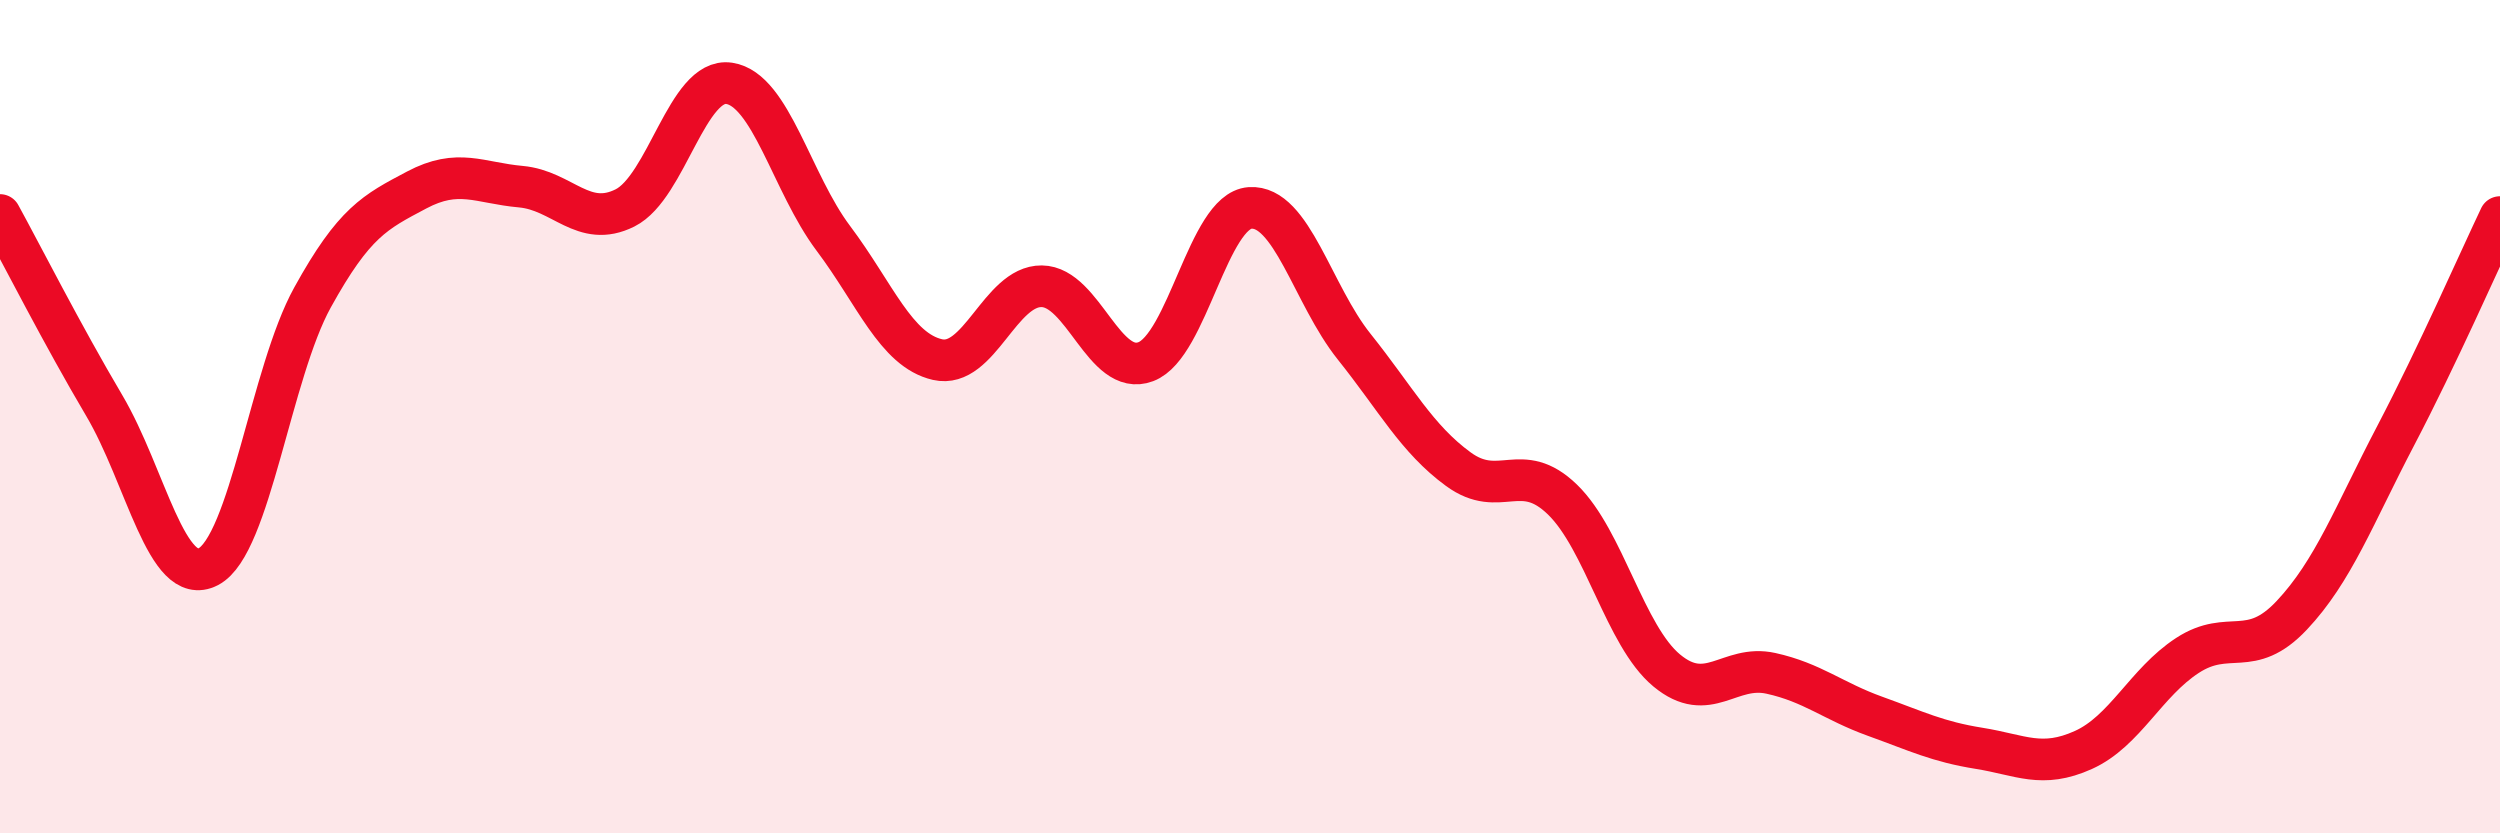
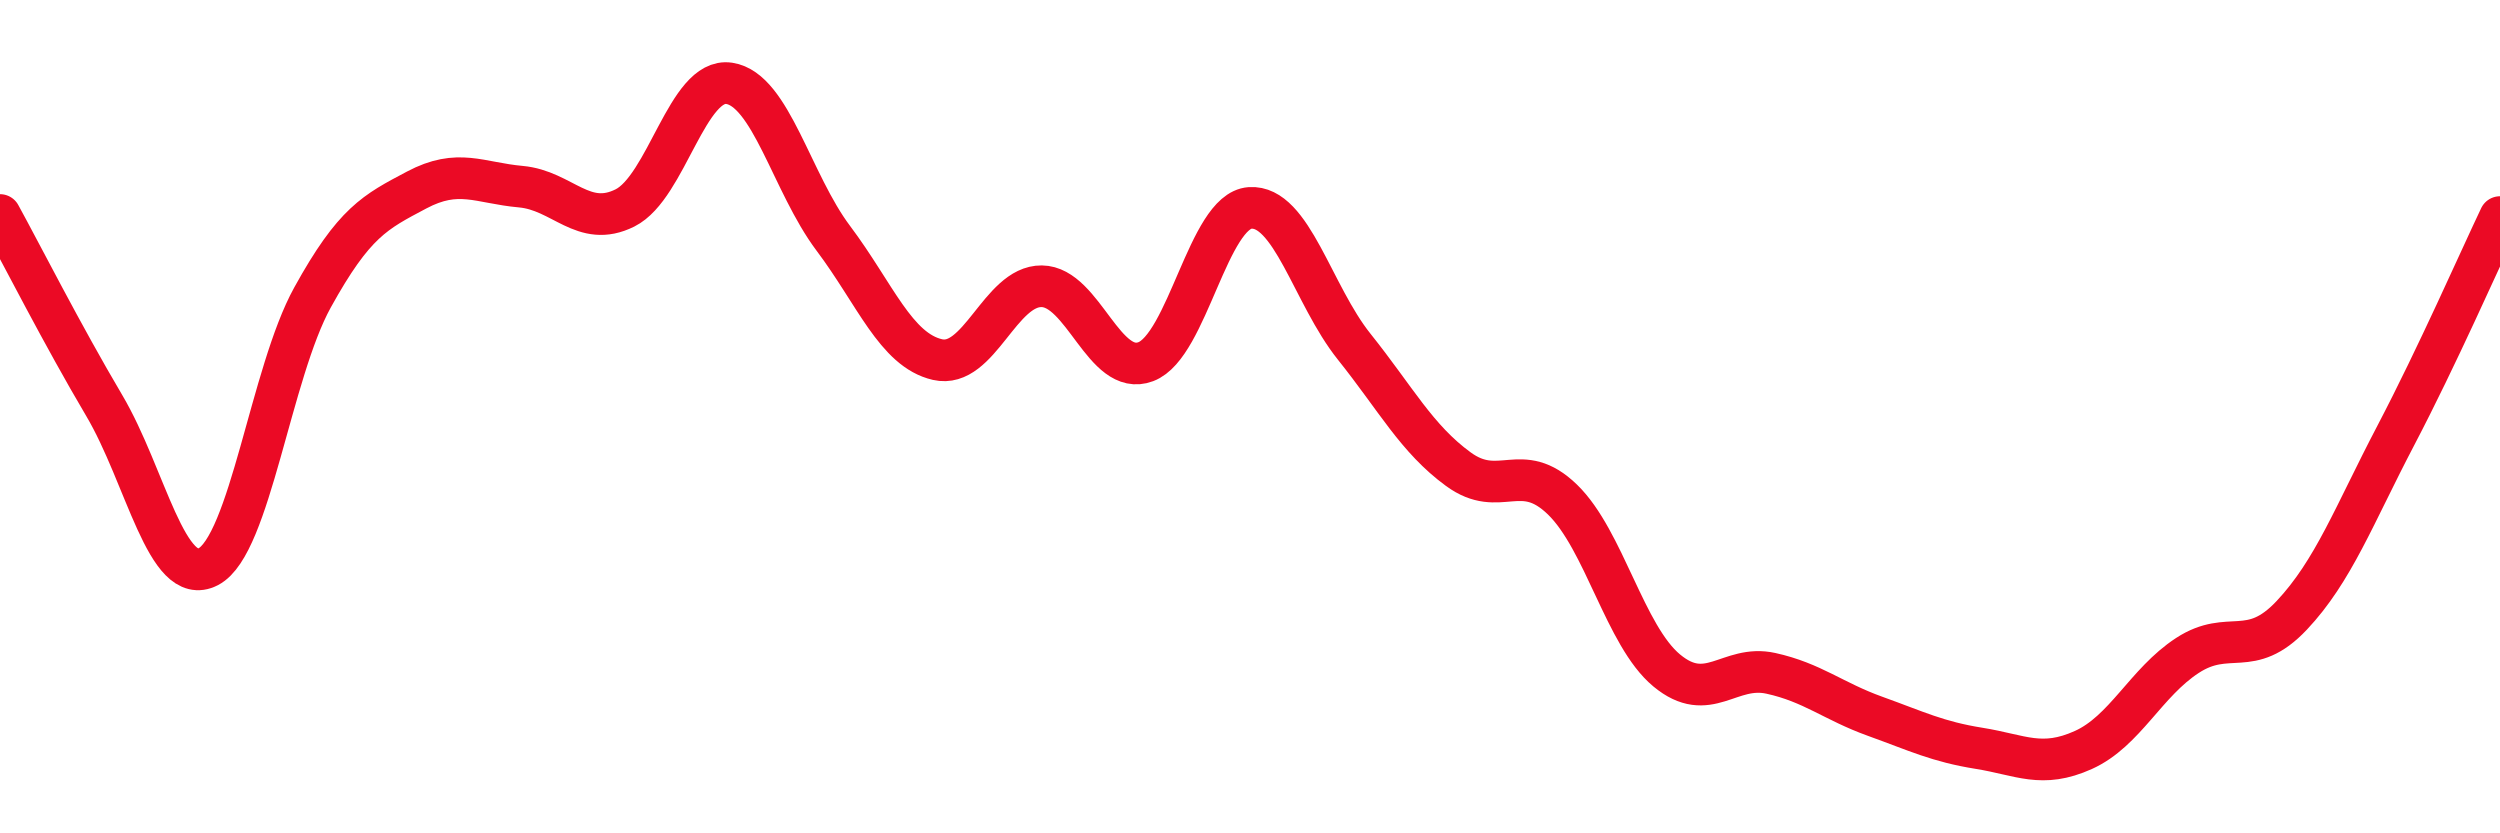
<svg xmlns="http://www.w3.org/2000/svg" width="60" height="20" viewBox="0 0 60 20">
-   <path d="M 0,5.16 C 0.5,6.07 1.5,8.04 2.5,9.73 C 3.5,11.42 4,14.12 5,13.6 C 6,13.08 6.5,8.95 7.5,7.14 C 8.5,5.33 9,5.09 10,4.56 C 11,4.03 11.5,4.39 12.5,4.48 C 13.5,4.57 14,5.49 15,4.99 C 16,4.49 16.5,1.85 17.5,2 C 18.5,2.15 19,4.39 20,5.72 C 21,7.05 21.5,8.4 22.5,8.63 C 23.5,8.86 24,6.86 25,6.87 C 26,6.88 26.5,9.06 27.5,8.68 C 28.5,8.3 29,5.06 30,4.99 C 31,4.92 31.5,7.07 32.5,8.32 C 33.5,9.57 34,10.53 35,11.26 C 36,11.99 36.5,11.02 37.5,11.99 C 38.5,12.96 39,15.26 40,16.09 C 41,16.92 41.5,15.94 42.5,16.16 C 43.5,16.38 44,16.83 45,17.19 C 46,17.55 46.5,17.8 47.5,17.96 C 48.5,18.12 49,18.45 50,18 C 51,17.55 51.5,16.38 52.5,15.73 C 53.5,15.08 54,15.83 55,14.77 C 56,13.71 56.5,12.36 57.5,10.45 C 58.5,8.54 59.5,6.26 60,5.21L60 20L0 20Z" fill="#EB0A25" opacity="0.1" stroke-linecap="round" stroke-linejoin="round" />
  <path d="M 0,5.16 C 0.5,6.07 1.5,8.04 2.5,9.73 C 3.5,11.42 4,14.12 5,13.6 C 6,13.08 6.5,8.95 7.5,7.14 C 8.5,5.33 9,5.09 10,4.56 C 11,4.03 11.5,4.39 12.5,4.48 C 13.5,4.57 14,5.49 15,4.99 C 16,4.49 16.5,1.85 17.5,2 C 18.5,2.15 19,4.39 20,5.72 C 21,7.05 21.5,8.4 22.5,8.63 C 23.5,8.86 24,6.86 25,6.87 C 26,6.88 26.5,9.06 27.5,8.68 C 28.5,8.3 29,5.06 30,4.99 C 31,4.92 31.5,7.07 32.5,8.32 C 33.5,9.57 34,10.53 35,11.26 C 36,11.99 36.5,11.02 37.5,11.99 C 38.5,12.96 39,15.26 40,16.09 C 41,16.92 41.5,15.94 42.5,16.16 C 43.5,16.38 44,16.83 45,17.19 C 46,17.55 46.5,17.8 47.5,17.96 C 48.5,18.12 49,18.45 50,18 C 51,17.55 51.5,16.38 52.5,15.73 C 53.5,15.08 54,15.83 55,14.77 C 56,13.71 56.5,12.36 57.5,10.45 C 58.5,8.54 59.5,6.26 60,5.21" stroke="#EB0A25" stroke-width="1" fill="none" stroke-linecap="round" stroke-linejoin="round" />
</svg>